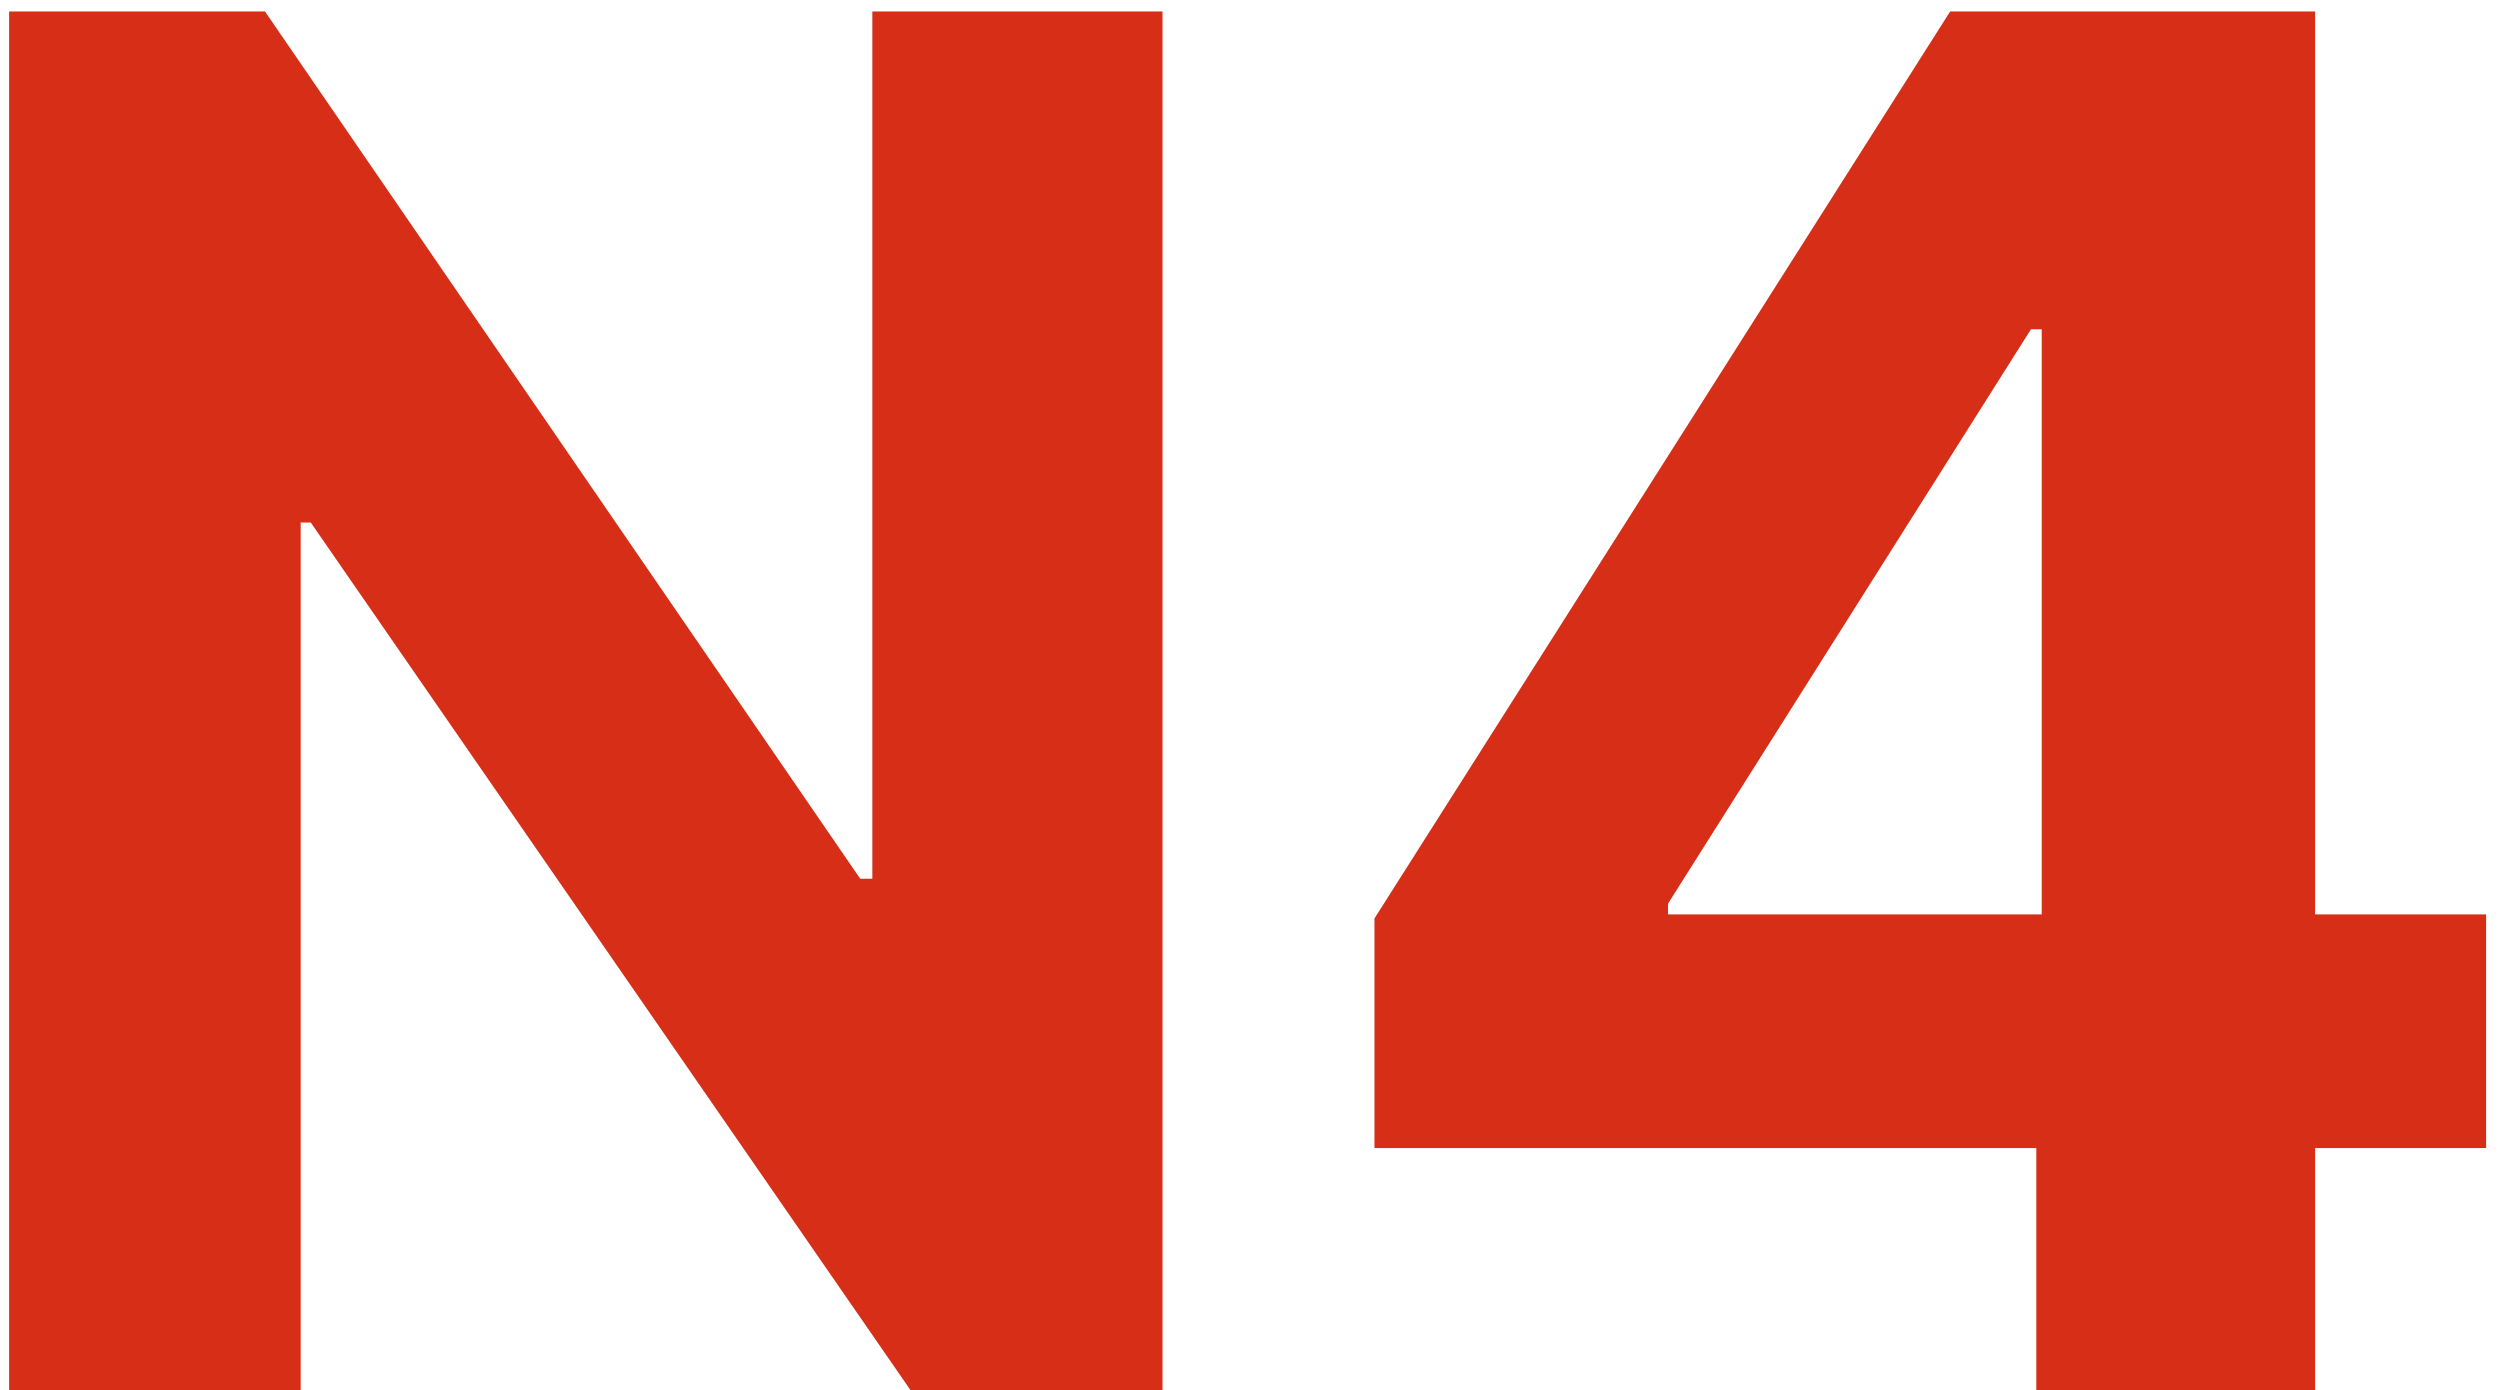
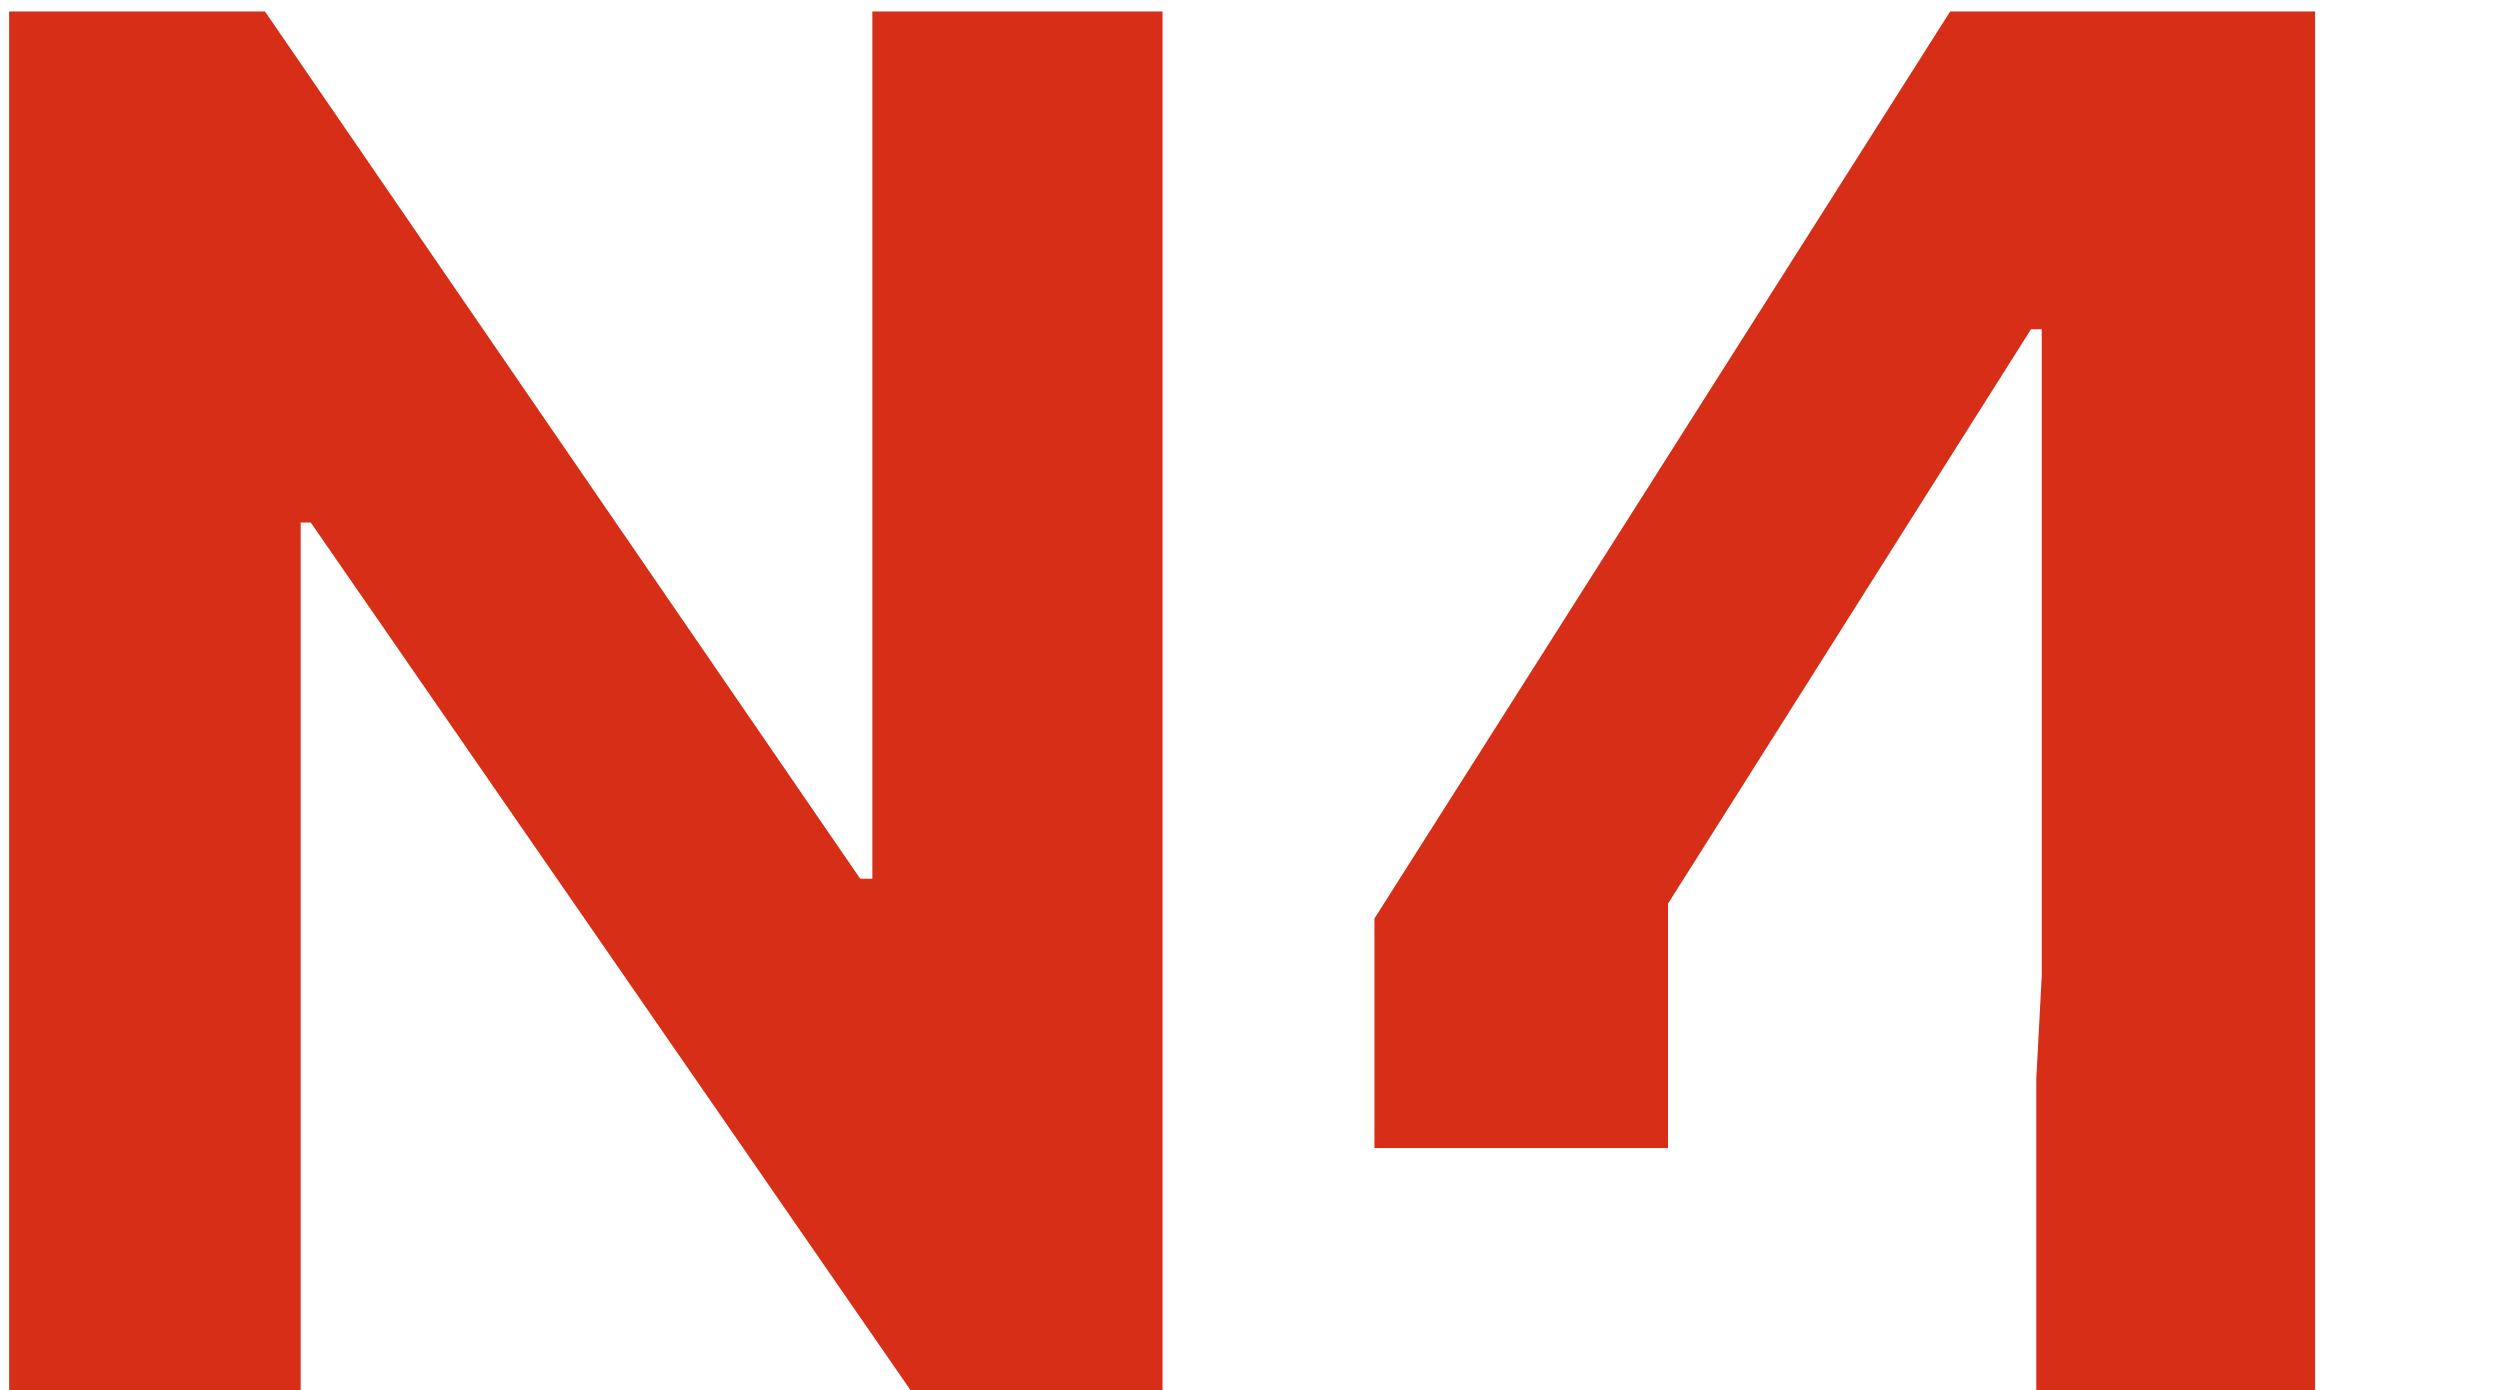
<svg xmlns="http://www.w3.org/2000/svg" width="178" height="99" viewBox="0 0 178 99" fill="none">
-   <path d="M82.772 0.818V99H64.842L22.127 37.205H21.408V99H0.65V0.818H18.867L61.247 62.565H62.11V0.818H82.772ZM97.861 81.742V65.394L138.85 0.818H152.945V23.446H144.603L118.763 64.339V65.106H177.011V81.742H97.861ZM144.986 99V76.756L145.37 69.517V0.818H164.834V99H144.986Z" fill="#D62E17" />
+   <path d="M82.772 0.818V99H64.842L22.127 37.205H21.408V99H0.65V0.818H18.867L61.247 62.565H62.11V0.818H82.772ZM97.861 81.742V65.394L138.85 0.818H152.945V23.446H144.603L118.763 64.339V65.106V81.742H97.861ZM144.986 99V76.756L145.37 69.517V0.818H164.834V99H144.986Z" fill="#D62E17" />
</svg>